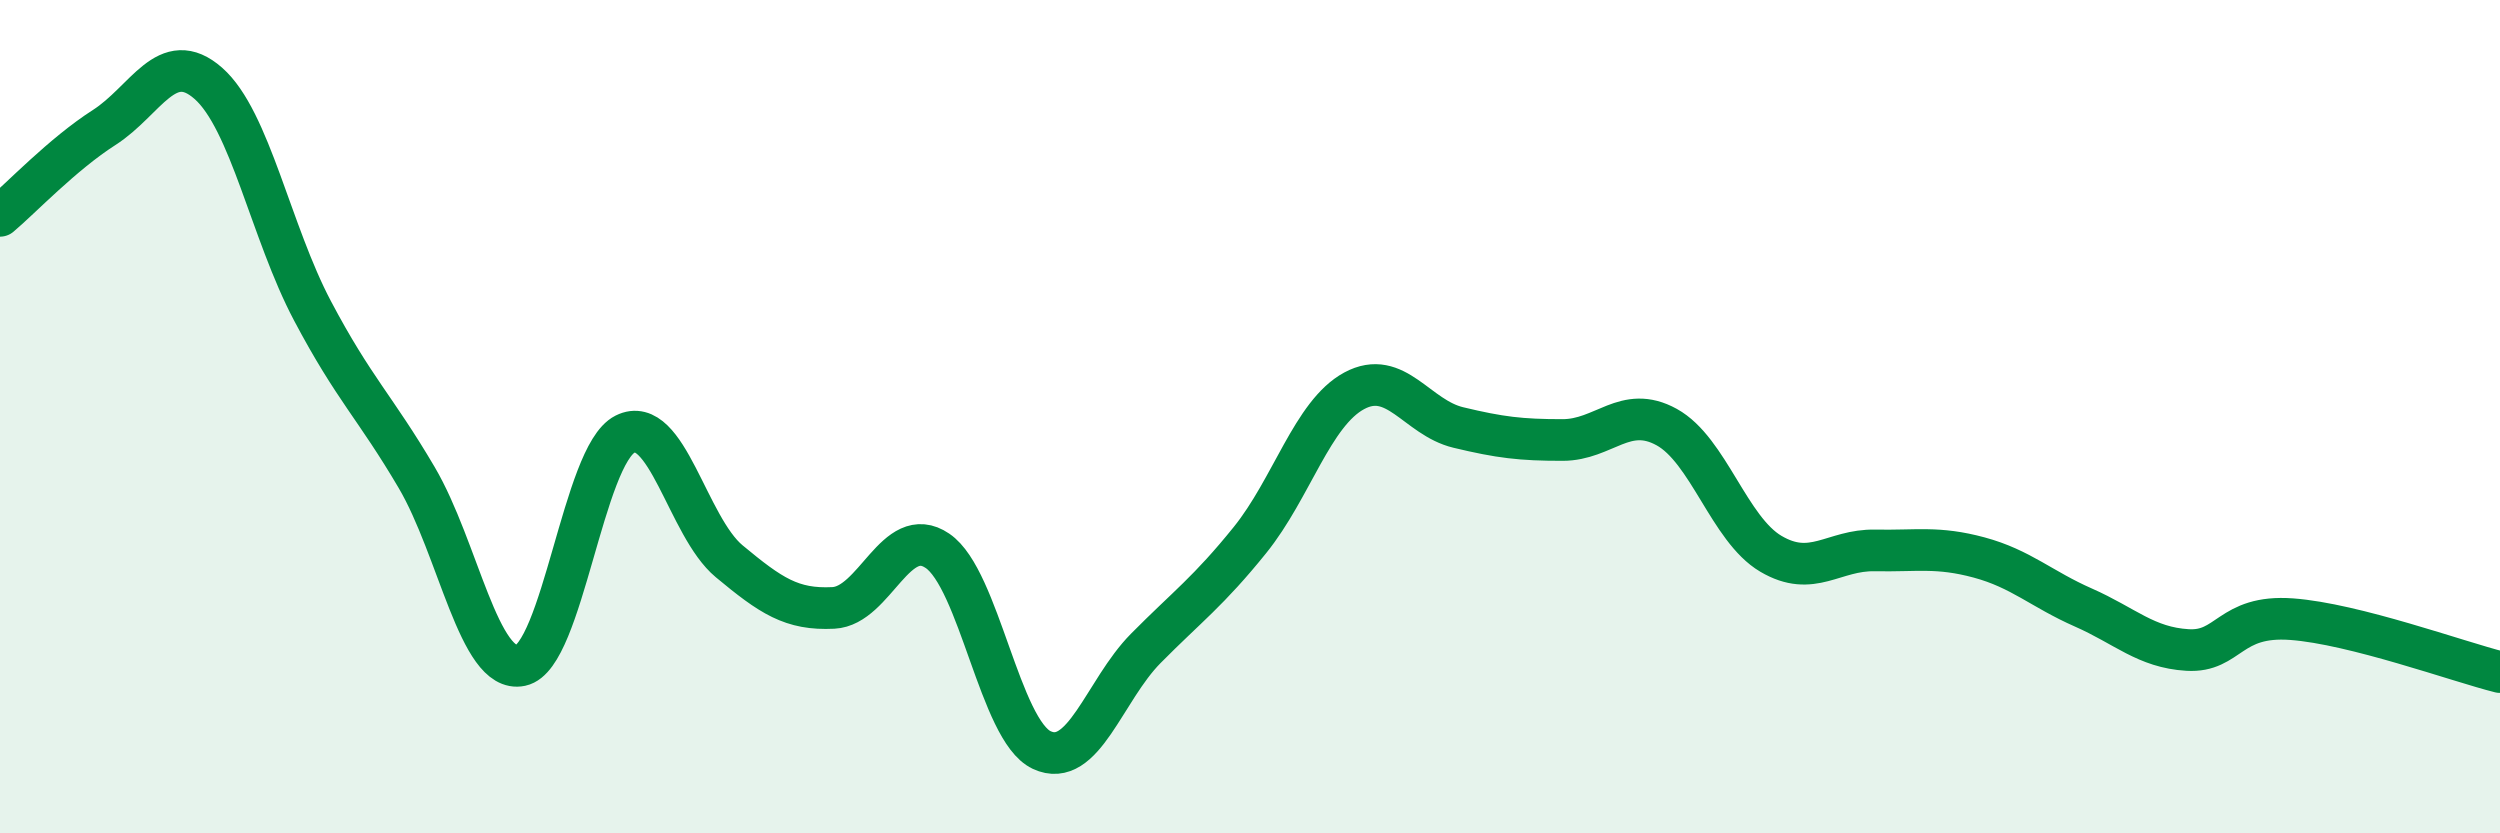
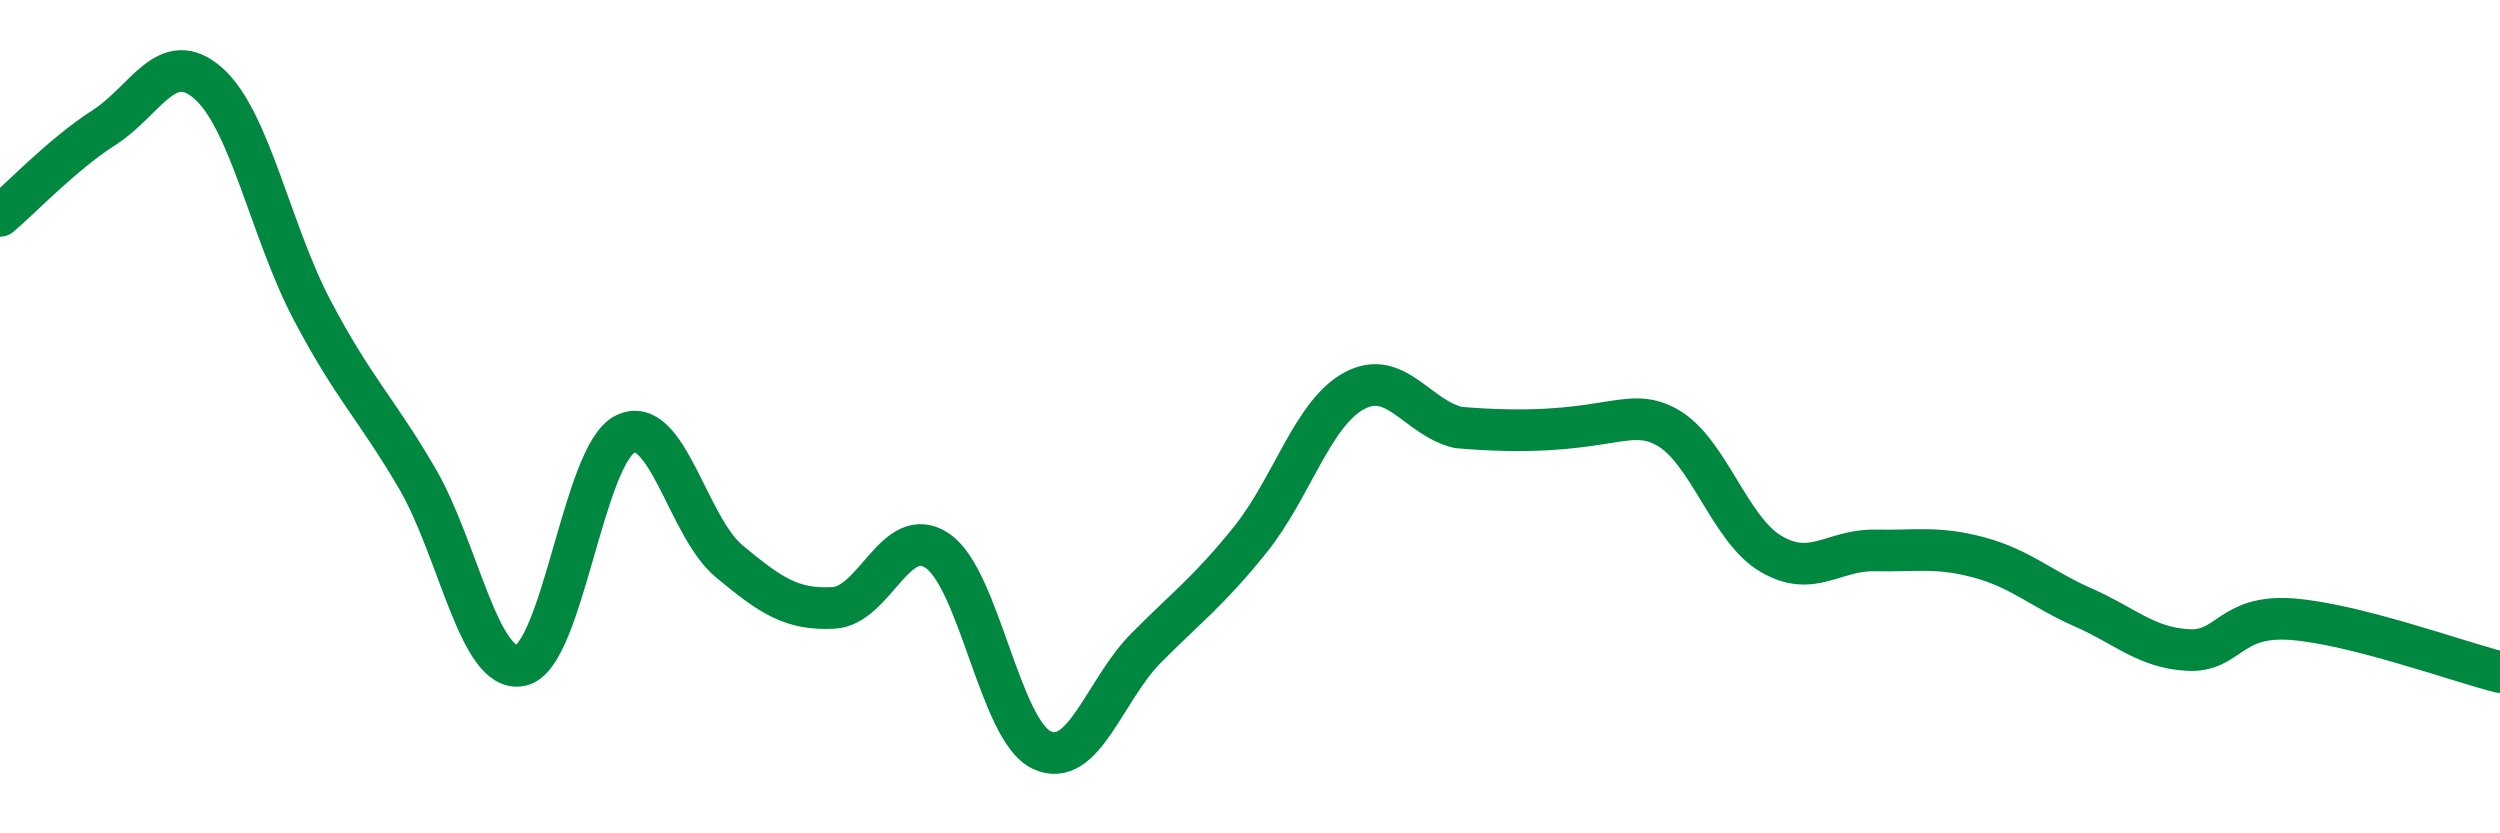
<svg xmlns="http://www.w3.org/2000/svg" width="60" height="20" viewBox="0 0 60 20">
-   <path d="M 0,5.18 C 0.5,4.76 1.5,3.7 2.5,3.06 C 3.5,2.42 4,1.12 5,2 C 6,2.88 6.5,5.57 7.5,7.46 C 8.5,9.35 9,9.76 10,11.46 C 11,13.16 11.5,16.18 12.5,15.97 C 13.5,15.76 14,10.92 15,10.42 C 16,9.92 16.5,12.64 17.5,13.47 C 18.5,14.3 19,14.64 20,14.59 C 21,14.54 21.5,12.54 22.5,13.22 C 23.5,13.9 24,17.53 25,18 C 26,18.47 26.5,16.57 27.5,15.56 C 28.5,14.55 29,14.2 30,12.96 C 31,11.72 31.5,9.92 32.5,9.38 C 33.5,8.84 34,10.02 35,10.26 C 36,10.5 36.5,10.56 37.5,10.56 C 38.5,10.56 39,9.7 40,10.25 C 41,10.8 41.5,12.7 42.5,13.29 C 43.5,13.88 44,13.19 45,13.21 C 46,13.23 46.5,13.11 47.5,13.38 C 48.5,13.65 49,14.14 50,14.58 C 51,15.02 51.5,15.54 52.5,15.6 C 53.5,15.66 53.5,14.75 55,14.86 C 56.5,14.97 59,15.88 60,16.13L60 20L0 20Z" fill="#008740" opacity="0.1" stroke-linecap="round" stroke-linejoin="round" />
-   <path d="M 0,5.18 C 0.5,4.76 1.5,3.7 2.5,3.06 C 3.5,2.42 4,1.12 5,2 C 6,2.88 6.5,5.57 7.5,7.46 C 8.5,9.35 9,9.76 10,11.46 C 11,13.16 11.5,16.18 12.5,15.97 C 13.5,15.76 14,10.92 15,10.42 C 16,9.92 16.5,12.64 17.5,13.47 C 18.5,14.3 19,14.64 20,14.59 C 21,14.54 21.5,12.54 22.5,13.22 C 23.5,13.9 24,17.53 25,18 C 26,18.47 26.5,16.57 27.5,15.56 C 28.5,14.55 29,14.2 30,12.96 C 31,11.72 31.5,9.92 32.5,9.38 C 33.5,8.84 34,10.02 35,10.26 C 36,10.5 36.5,10.56 37.5,10.56 C 38.5,10.56 39,9.7 40,10.25 C 41,10.8 41.5,12.7 42.5,13.29 C 43.5,13.88 44,13.19 45,13.21 C 46,13.23 46.5,13.11 47.5,13.38 C 48.5,13.65 49,14.14 50,14.58 C 51,15.02 51.5,15.54 52.5,15.6 C 53.5,15.66 53.5,14.75 55,14.86 C 56.5,14.97 59,15.88 60,16.13" stroke="#008740" stroke-width="1" fill="none" stroke-linecap="round" stroke-linejoin="round" />
+   <path d="M 0,5.18 C 0.5,4.76 1.5,3.7 2.5,3.06 C 3.5,2.42 4,1.12 5,2 C 6,2.88 6.5,5.57 7.5,7.46 C 8.5,9.35 9,9.76 10,11.46 C 11,13.16 11.5,16.18 12.5,15.97 C 13.5,15.76 14,10.92 15,10.42 C 16,9.92 16.5,12.64 17.5,13.47 C 18.5,14.3 19,14.64 20,14.59 C 21,14.54 21.5,12.54 22.5,13.22 C 23.5,13.9 24,17.53 25,18 C 26,18.47 26.5,16.57 27.5,15.56 C 28.5,14.55 29,14.2 30,12.96 C 31,11.72 31.5,9.92 32.5,9.38 C 33.5,8.84 34,10.02 35,10.26 C 38.5,10.56 39,9.7 40,10.25 C 41,10.8 41.5,12.7 42.5,13.29 C 43.5,13.88 44,13.19 45,13.21 C 46,13.23 46.5,13.11 47.5,13.38 C 48.5,13.65 49,14.14 50,14.58 C 51,15.02 51.5,15.54 52.5,15.6 C 53.5,15.66 53.5,14.75 55,14.86 C 56.5,14.97 59,15.88 60,16.13" stroke="#008740" stroke-width="1" fill="none" stroke-linecap="round" stroke-linejoin="round" />
</svg>